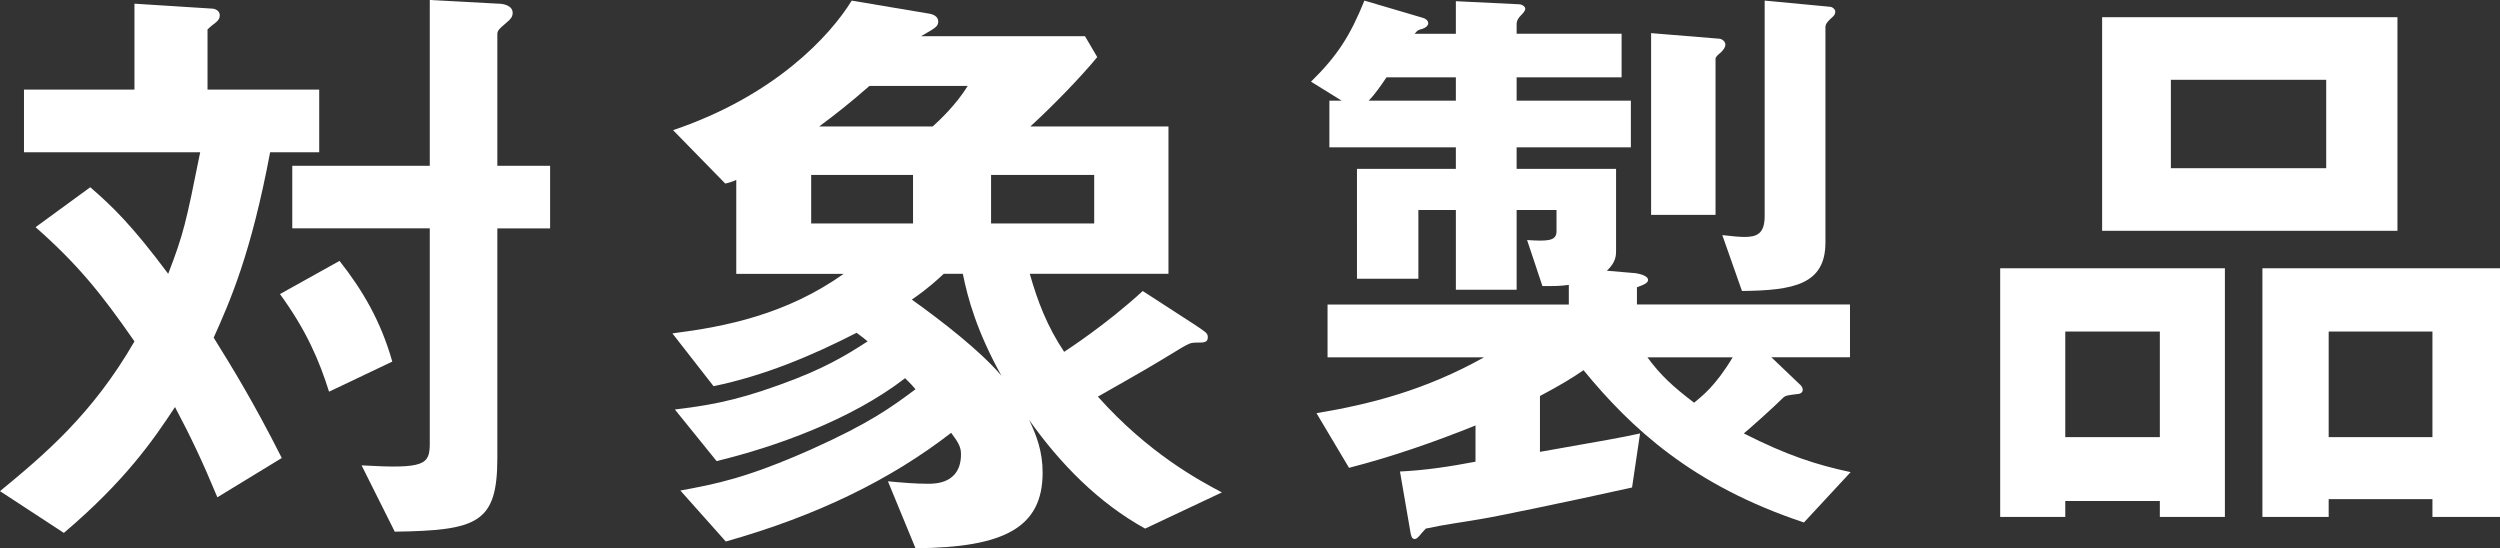
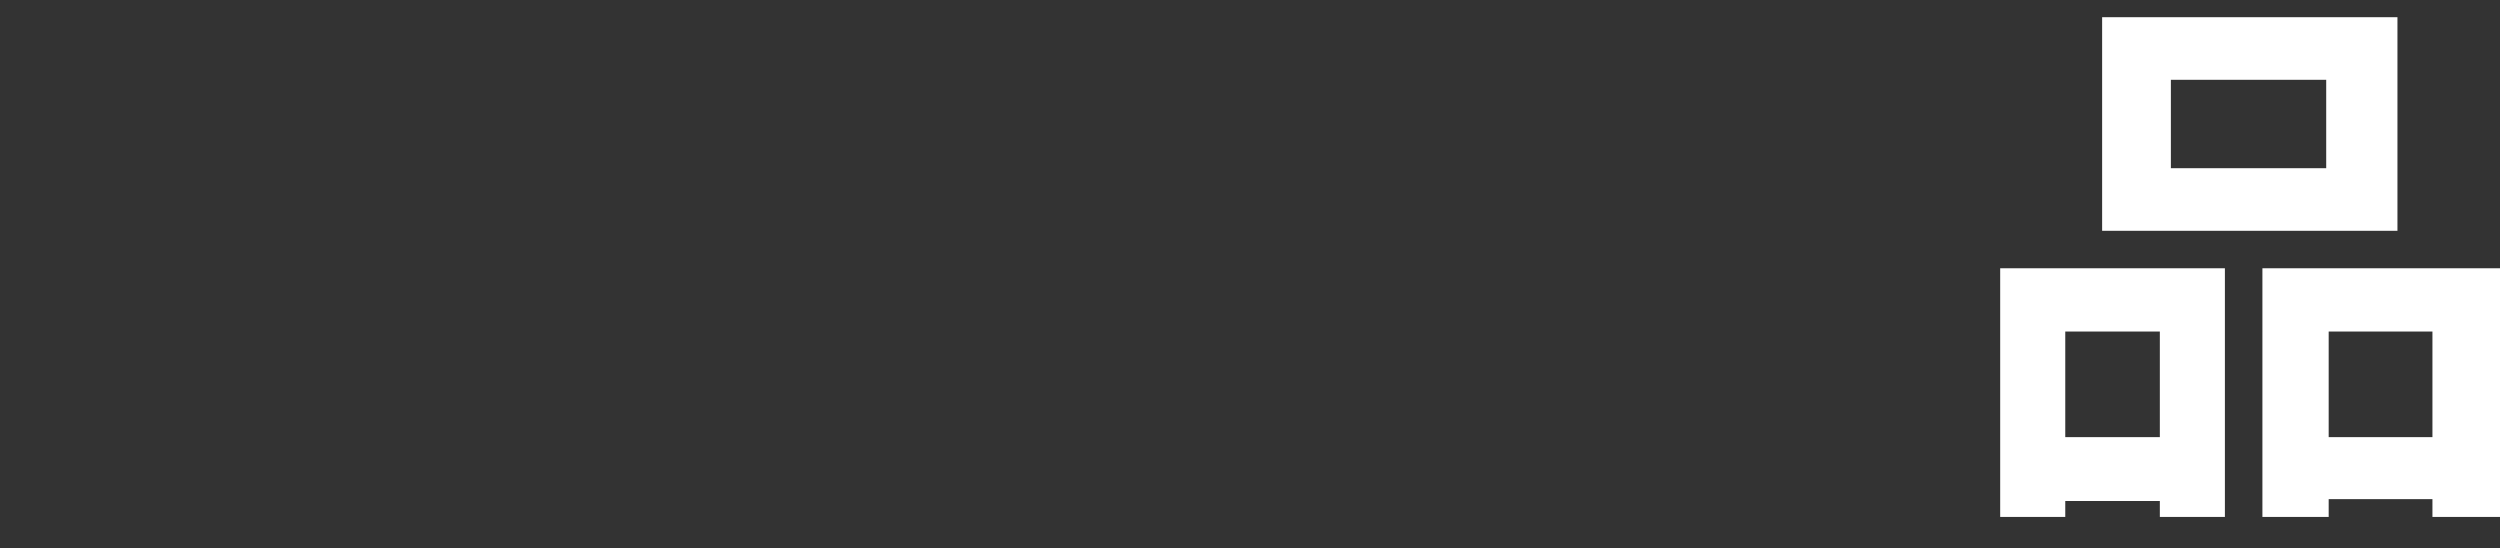
<svg xmlns="http://www.w3.org/2000/svg" version="1.1" id="レイヤー_1" x="0px" y="0px" width="122.156px" height="26.789px" viewBox="0 0 122.156 26.789" style="enable-background:new 0 0 122.156 26.789;" xml:space="preserve">
  <rect x="0" y="0" width="122.156" height="26.789" fill="#333333" stroke="none" />
  <style type="text/css">
	.st0{fill:#FFFFFF;}
</style>
  <g>
-     <path class="st0" d="M13.199,7.439c-0.93,4.949-1.949,7.26-2.758,9.059   c0.93,1.5,1.949,3.15,3.328,5.881l-3.148,1.92   c-0.723-1.74-1.262-2.881-2.07-4.41c-1.082,1.65-2.461,3.629-5.43,6.15   L0,23.998c2.191-1.799,4.531-3.779,6.57-7.318   c-1.621-2.34-2.789-3.781-4.832-5.58l2.672-1.951   c1.109,0.961,2.039,1.861,3.809,4.23c0.75-1.949,0.871-2.49,1.562-5.939H1.172   V4.379h5.398V0.18l3.777,0.24c0.152,0,0.391,0.09,0.391,0.33   c0,0.299-0.27,0.359-0.598,0.689v2.939h5.457v3.061H13.199z M16.078,19.139   c-0.48-1.529-1.109-3-2.398-4.77l2.91-1.621   c1.109,1.41,2.008,2.91,2.578,4.92L16.078,19.139z M24.301,11.158v11.221   c0,3.18-0.961,3.539-5.012,3.6l-1.621-3.24C20.758,22.918,21,22.709,21,21.658   v-10.5h-6.719V8.1H21V0l3.359,0.18c0.238,0,0.691,0.09,0.691,0.449   c0,0.18-0.09,0.301-0.273,0.451C24.359,1.439,24.301,1.5,24.301,1.68v6.42   h2.578v3.059H24.301z" />
-     <path class="st0" d="M55.953,25.828c-2.277-1.26-4.137-3.15-5.668-5.309   c0.359,0.75,0.66,1.529,0.66,2.578c0,2.67-1.859,3.66-6.211,3.691l-1.348-3.271   c0.629,0.061,1.348,0.121,1.949,0.121c0.359,0,1.621,0,1.621-1.439   c0-0.33-0.094-0.541-0.48-1.051c-2.941,2.279-6.543,4.051-11.012,5.311   l-2.219-2.49c1.77-0.33,3.211-0.6,6.391-2.01   c2.879-1.291,3.93-2.07,5.098-2.939c-0.148-0.182-0.18-0.211-0.508-0.541   c-2.641,2.041-6.359,3.359-9.211,4.051l-2.039-2.521   c1.438-0.18,2.789-0.359,5.098-1.199c2.191-0.779,3.301-1.471,4.32-2.129   c-0.18-0.15-0.211-0.182-0.539-0.42c-2.219,1.139-4.531,2.1-6.988,2.609   l-2.012-2.58c2.609-0.33,5.578-0.93,8.371-2.91h-5.25V8.789   C35.797,8.879,35.586,8.939,35.438,8.969l-2.551-2.609   c4.98-1.68,7.68-4.619,8.73-6.33l3.746,0.631   C45.605,0.689,45.844,0.809,45.844,1.049c0,0.18-0.09,0.271-0.328,0.42   C45.457,1.5,45.156,1.68,45.004,1.77h8.012l0.598,1.02   c-0.84,1.02-2.188,2.4-3.27,3.391h6.75v7.199h-6.777   c0.387,1.35,0.84,2.551,1.68,3.811c0.18-0.121,2.039-1.32,3.84-2.971   l2.547,1.65c0.48,0.33,0.633,0.391,0.633,0.6   c0,0.27-0.18,0.27-0.539,0.27c-0.332,0-0.391,0.061-0.723,0.24   c-1.621,0.99-1.738,1.051-4.109,2.4c2.461,2.76,4.922,4.08,6.059,4.68   L55.953,25.828z M44.613,8.549h-4.977v2.371h4.977V8.549z M42.484,4.199   c-0.961,0.84-1.648,1.381-2.457,1.98h5.547   c0.301-0.27,1.141-1.051,1.711-1.98H42.484z M47.047,13.379h-0.934   c-0.297,0.27-0.688,0.66-1.559,1.26c1.469,1.051,3.332,2.49,4.379,3.721   C47.734,16.199,47.285,14.578,47.047,13.379z M53.465,8.549h-5.039v2.371h5.039   V8.549z" />
-     <path class="st0" d="M88.145,25.529c-5.43-1.801-8.43-4.59-10.77-7.441   c-0.57,0.391-1.109,0.721-2.129,1.262v2.729c3.391-0.6,3.781-0.66,4.891-0.9   l-0.391,2.641c-3.09,0.689-6.898,1.471-7.32,1.529   C71.406,25.529,70.625,25.619,69.668,25.828c-0.27,0.27-0.391,0.51-0.543,0.51   c-0.148,0-0.18-0.18-0.207-0.33l-0.512-2.969   c1.262-0.061,2.43-0.24,3.691-0.48v-1.77   c-2.012,0.811-4.082,1.529-6.18,2.07l-1.59-2.67   c2.699-0.451,5.34-1.141,8.188-2.73h-7.648v-2.58H76.656v-0.959   c-0.422,0.059-0.691,0.059-1.289,0.059l-0.75-2.25c0.961,0.061,1.438,0.061,1.438-0.42   v-1.049h-1.949v3.898h-2.969v-3.898h-1.832v3.359h-3V8.25h4.832V7.199h-6.18V4.92   h0.602l-1.5-0.93c1.289-1.262,1.918-2.25,2.609-3.961l2.848,0.84   c0.121,0.031,0.27,0.121,0.27,0.27c0,0.09-0.09,0.211-0.297,0.271   C69.277,1.469,69.246,1.5,69.125,1.65h2.012V0.059l3.09,0.15   c0.148,0,0.301,0.121,0.301,0.211c0,0.119-0.121,0.24-0.211,0.33   s-0.211,0.24-0.211,0.42v0.48h5.129v2.129h-5.129v1.141H79.688v2.279h-5.582V8.25   h4.859v3.988c0,0.24,0,0.57-0.449,0.99l1.41,0.121   c0.18,0.029,0.602,0.119,0.602,0.33c0,0.119-0.121,0.209-0.543,0.359v0.84   h10.41v2.58h-3.84L87.938,18.779c0.148,0.119,0.148,0.24,0.148,0.27   c0,0.18-0.211,0.209-0.301,0.209c-0.449,0.061-0.508,0.061-0.629,0.15   c-0.512,0.51-1.59,1.471-1.949,1.77c2.129,1.08,3.539,1.531,5.219,1.891   L88.145,25.529z M71.137,3.779h-3.391c-0.238,0.359-0.57,0.84-0.871,1.141h4.262   V3.779z M80.496,17.459c0.66,0.9,1.262,1.439,2.281,2.219   c0.387-0.328,1.02-0.779,1.887-2.219H80.496z M84.098,2.549   c-0.184,0.15-0.273,0.24-0.273,0.33V10.5h-3.148V1.619l3.301,0.27   c0.148,0,0.328,0.121,0.328,0.301C84.305,2.279,84.246,2.4,84.098,2.549z    M89.465,0.9C89.375,0.99,89.195,1.139,89.195,1.32v10.529   c0,2.07-1.59,2.34-4.078,2.369L84.156,11.488   c0.508,0.061,0.871,0.09,1.078,0.09c0.602,0,0.992-0.148,0.992-1.02V0.029   L89.406,0.33c0.121,0,0.27,0.119,0.27,0.24   C89.676,0.75,89.527,0.84,89.465,0.9z" />
    <path class="st0" d="M105.535,25.258v-0.779h-4.621v0.779H97.734V13.109h10.98v12.148   H105.535z M105.535,16.199h-4.621v5.16h4.621V16.199z M102.715,11.279V0.84h14.43   v10.439H102.715z M113.664,3.898h-7.59V8.219h7.59V3.898z M118.855,25.258v-0.869   h-5.07v0.869h-3.238V13.109h11.609v12.148H118.855z M118.855,16.199h-5.07v5.16   h5.07V16.199z" />
  </g>
</svg>